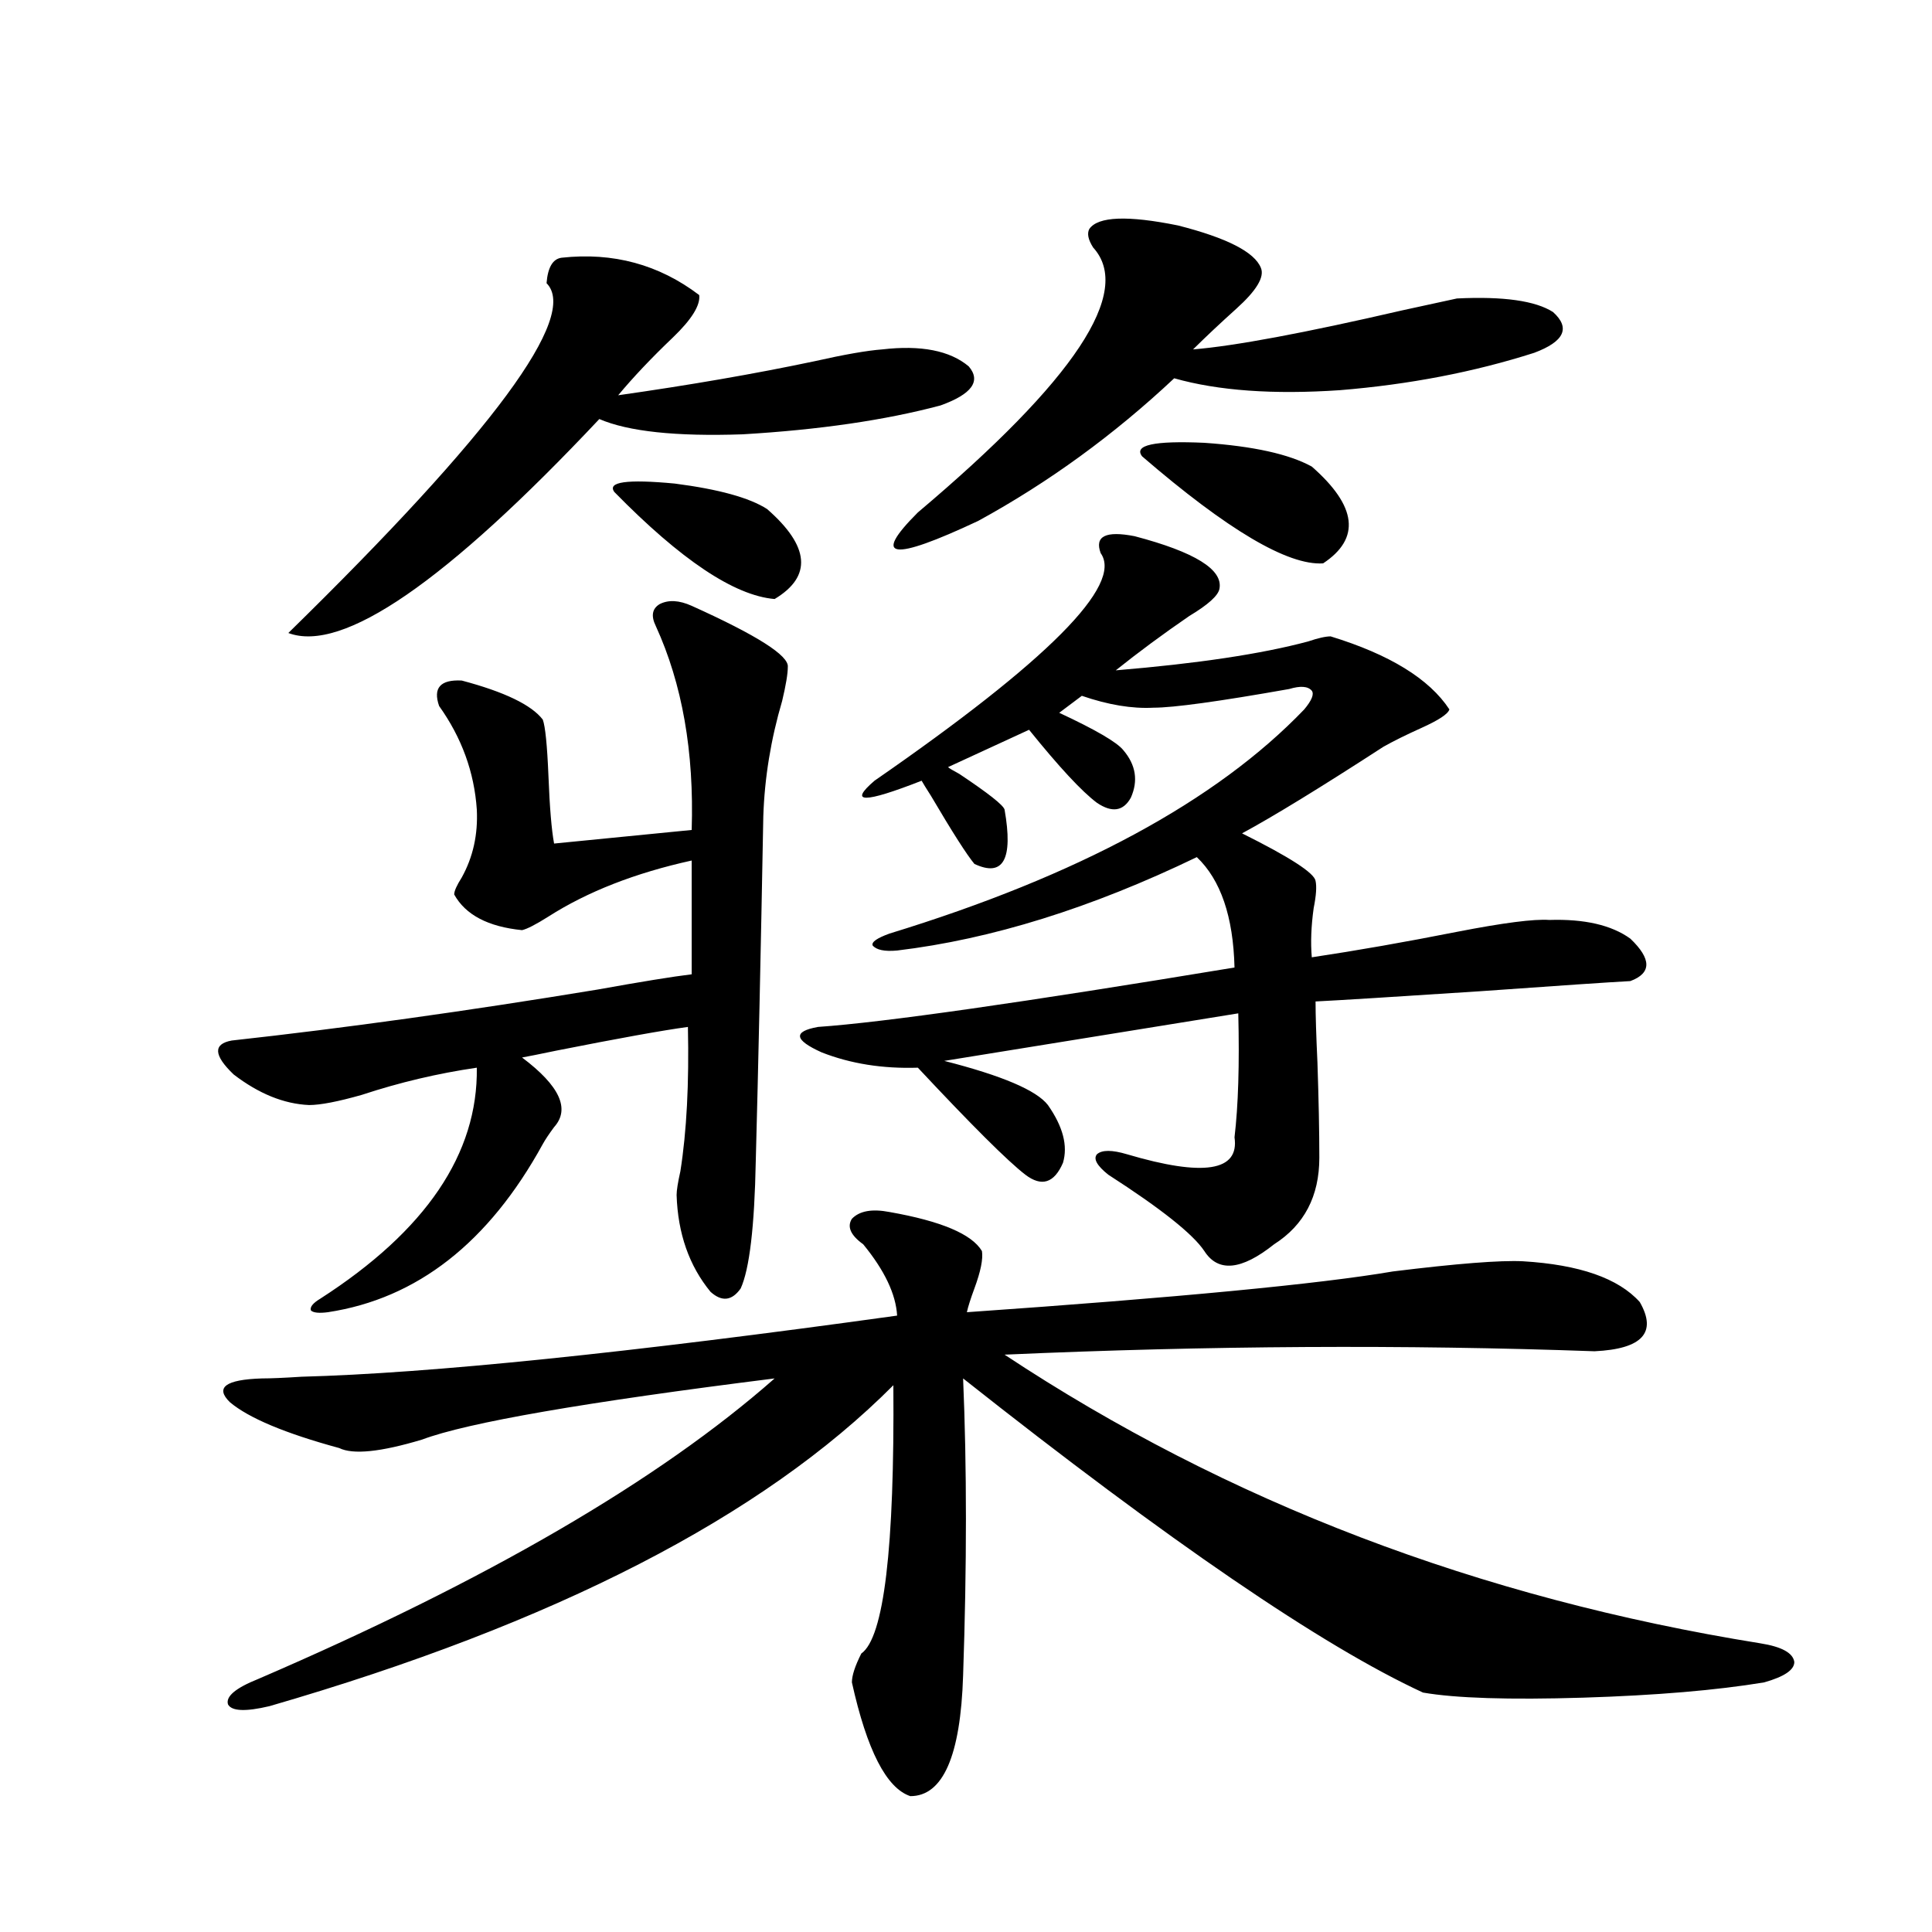
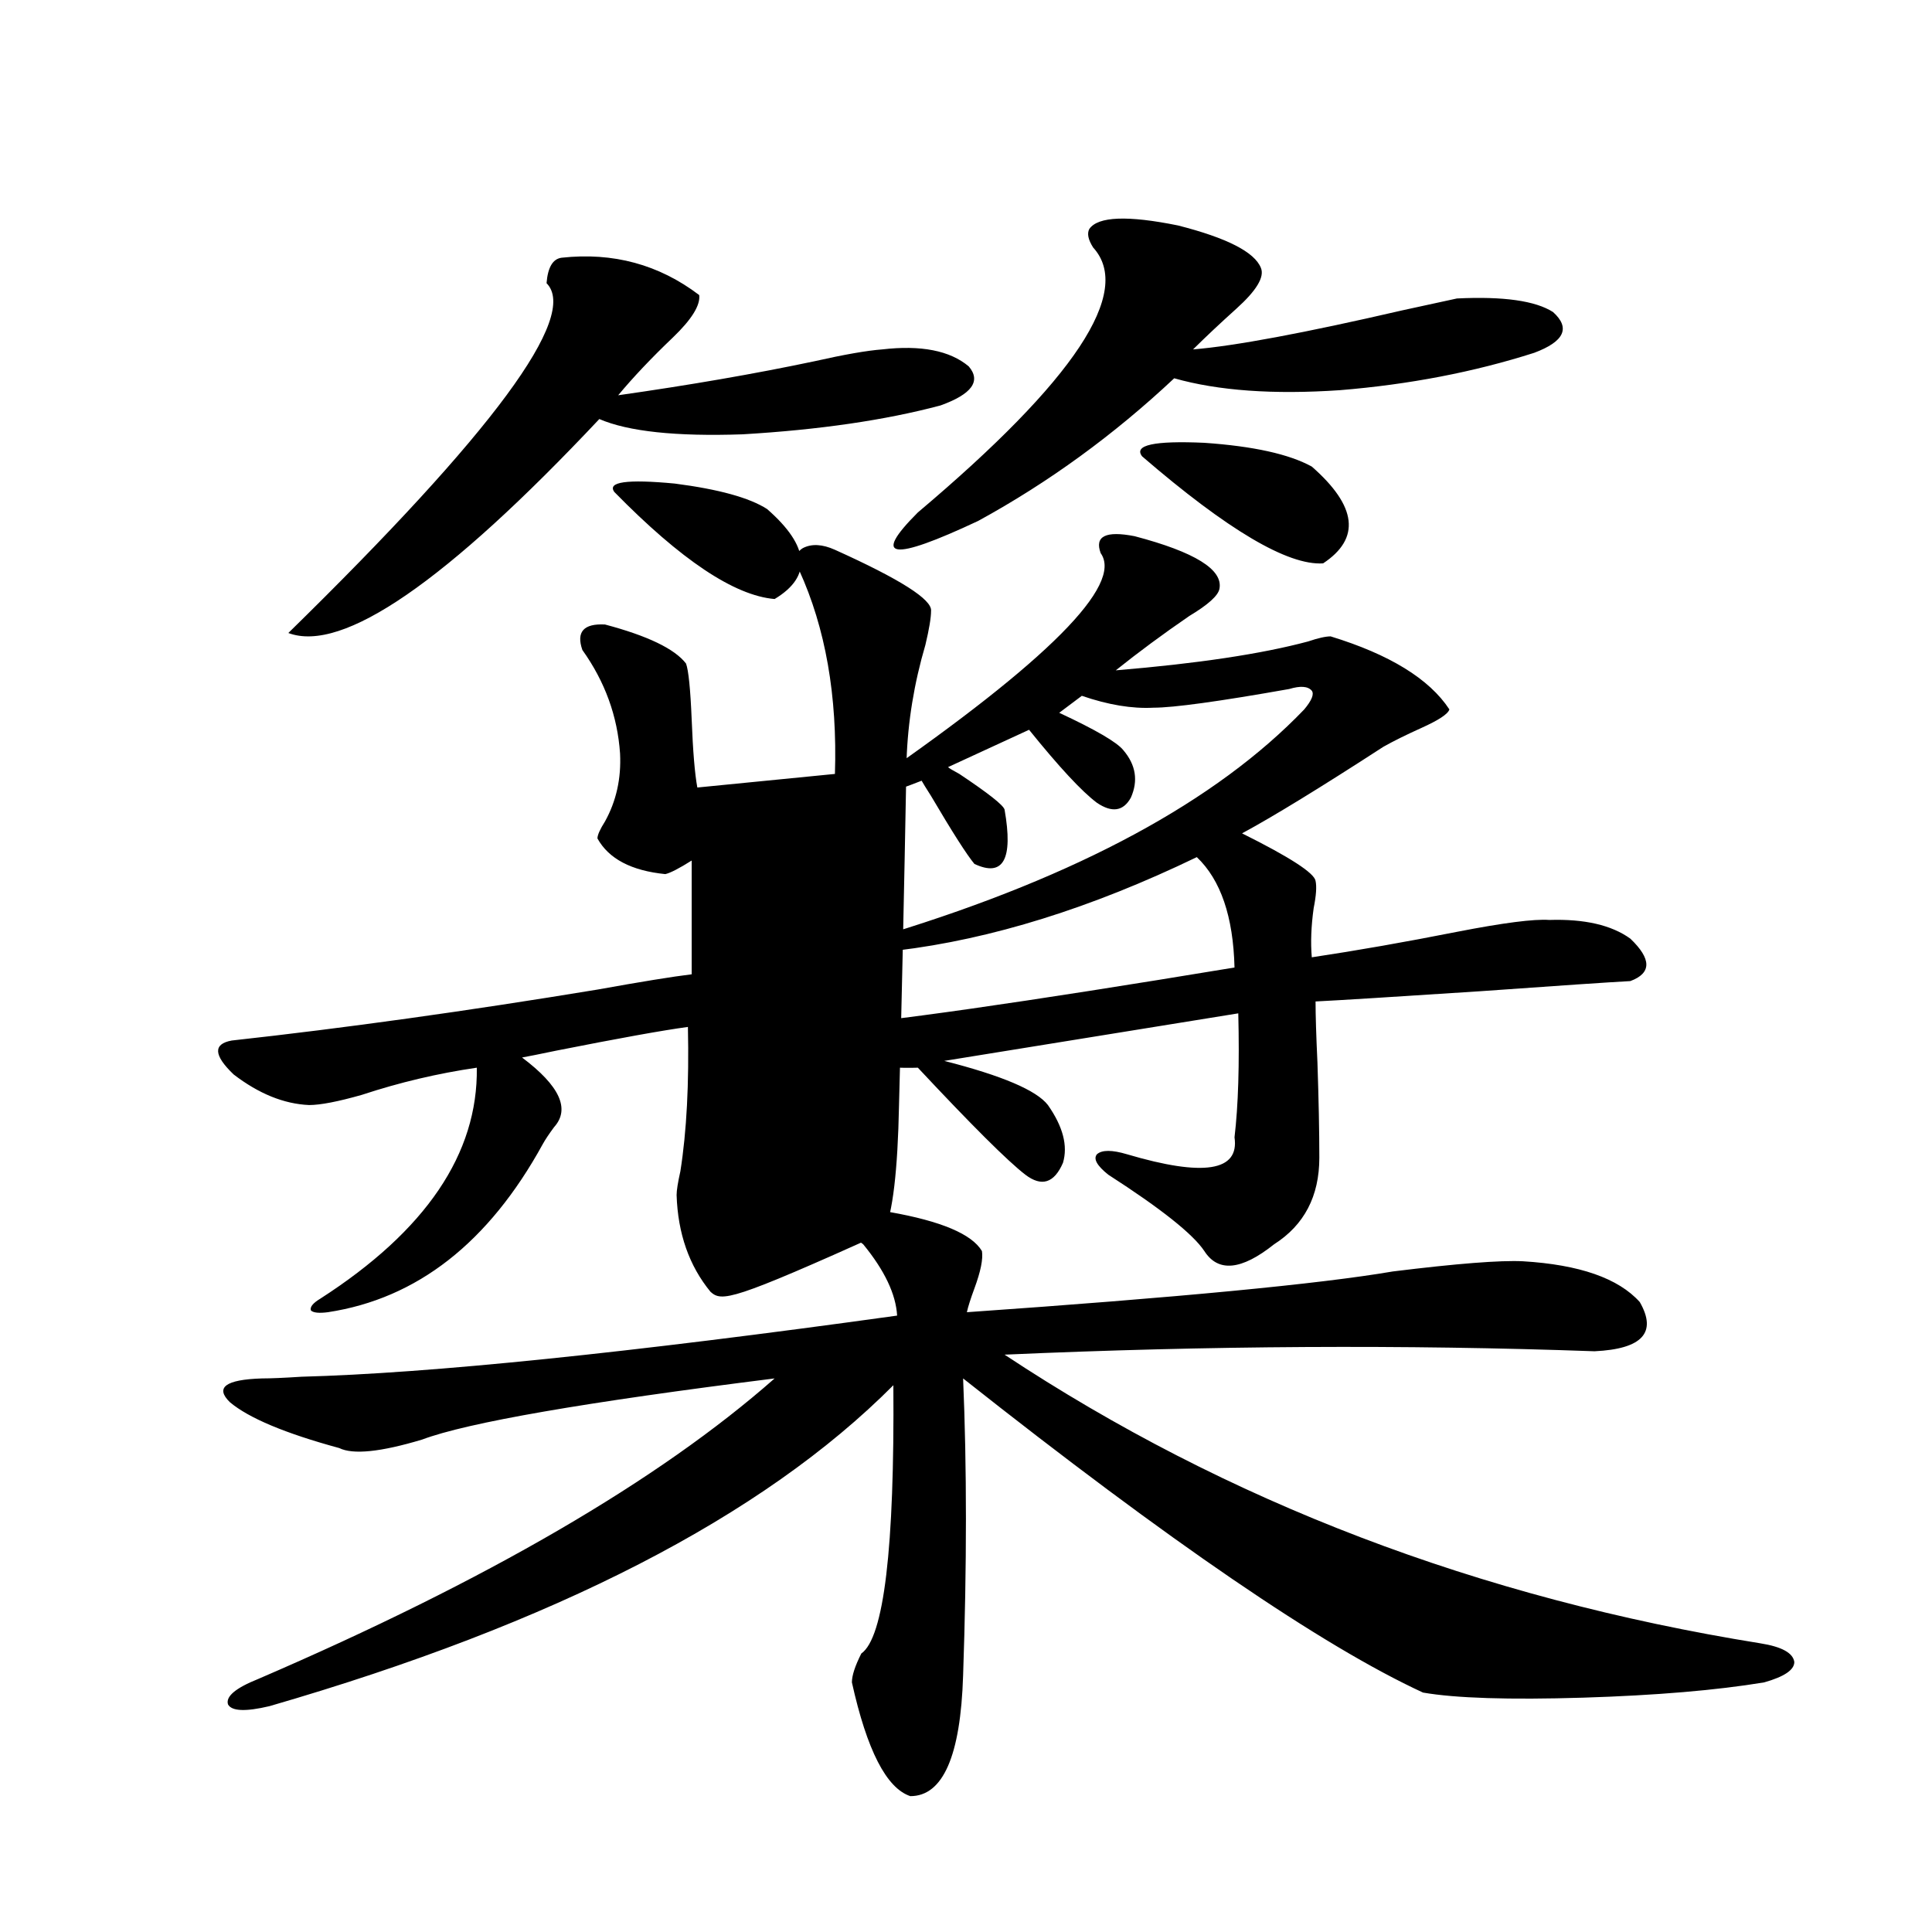
<svg xmlns="http://www.w3.org/2000/svg" version="1.1" id="图层_1" x="0px" y="0px" width="1000px" height="1000px" viewBox="0 0 1000 1000" enable-background="new 0 0 1000 1000" xml:space="preserve">
-   <path d="M367.771,668.649c-11.066-13.472-16.92-30.171-17.561-50.098c0-2.334,0.641-6.441,1.951-12.305  c3.247-20.503,4.543-45.401,3.902-74.707c-13.018,1.758-35.776,5.864-68.291,12.305c-8.46,1.758-14.313,2.939-17.561,3.516  c19.512,14.653,25.03,26.669,16.585,36.035c-2.606,3.516-4.558,6.455-5.854,8.789c-27.972,50.977-65.044,79.98-111.216,87.012  c-4.558,0.591-7.485,0.302-8.78-0.879c-0.656-1.758,0.976-3.804,4.878-6.152c54.633-35.156,81.614-74.995,80.973-119.531  c-20.167,2.939-39.999,7.622-59.51,14.063c-12.363,3.516-21.463,5.273-27.316,5.273c-13.018-0.577-26.021-5.85-39.023-15.82  c-10.412-9.956-10.731-15.82-0.976-17.578c58.535-6.441,121.613-15.23,189.263-26.367c22.759-4.092,39.023-6.729,48.779-7.91  v-58.887c-29.268,6.455-53.992,16.123-74.145,29.004c-6.509,4.106-11.066,6.455-13.658,7.031  c-17.561-1.758-29.268-7.91-35.121-18.457c0-1.758,1.295-4.683,3.902-8.789c5.854-10.547,8.445-22.261,7.805-35.156  c-1.311-19.336-7.805-37.202-19.511-53.613c-3.262-9.366,0.64-13.76,11.707-13.184c22.104,5.864,36.097,12.607,41.95,20.215  c1.296,3.516,2.271,13.184,2.927,29.004c0.641,16.411,1.616,28.125,2.927,35.156l71.218-7.031  c1.296-40.43-4.878-75.586-18.536-105.469c-2.606-5.273-1.951-9.077,1.951-11.426c4.543-2.334,10.076-2.046,16.585,0.879  c33.811,15.244,50.396,25.791,49.755,31.641c0,3.516-0.976,9.38-2.927,17.578c-5.854,19.927-9.115,39.853-9.756,59.766  c-1.311,70.903-2.606,130.38-3.902,178.418c-0.655,33.989-3.262,55.962-7.805,65.918  C378.823,673.345,373.625,673.922,367.771,668.649z M460.452,627.34c26.661,4.697,42.591,11.426,47.804,20.215  c0.641,4.106-0.655,10.547-3.902,19.336c-1.951,5.273-3.262,9.38-3.902,12.305c109.266-7.608,182.755-14.639,220.482-21.094  c33.17-4.092,55.608-5.85,67.315-5.273c29.268,1.758,49.42,8.789,60.486,21.094c9.101,15.82,1.296,24.321-23.414,25.488  c-98.214-3.516-199.995-2.925-305.358,1.758c115.119,76.177,245.513,125.986,391.21,149.414c11.052,1.758,16.905,4.971,17.561,9.668  c0,4.092-5.213,7.608-15.609,10.547c-24.725,4.092-55.943,6.729-93.656,7.91c-38.383,1.167-66.02,0.288-82.925-2.637  c-52.041-24.033-131.384-78.223-238.043-162.598c1.951,45.703,1.951,96.982,0,153.809c-1.311,41.597-10.411,62.402-27.316,62.402  c-12.362-4.106-22.438-23.73-30.243-58.886c0-3.516,1.616-8.501,4.878-14.941c11.707-8.212,17.226-54.492,16.585-138.867  c-67.65,67.978-175.285,123.335-322.918,166.113c-12.363,2.925-19.512,2.637-21.463-0.879c-1.311-4.106,3.902-8.501,15.609-13.184  c118.366-50.977,207.464-102.832,267.31-155.566c-98.214,12.305-159.021,22.852-182.434,31.641  c-21.463,6.455-35.777,7.91-42.926,4.395c-27.972-7.608-46.828-15.518-56.584-23.73c-7.805-7.608-2.287-11.714,16.585-12.305  c4.542,0,11.372-0.288,20.487-0.879c66.34-1.758,169.096-12.305,308.285-31.641c-0.655-11.124-6.509-23.428-17.561-36.914  c-6.509-4.683-8.46-9.077-5.854-13.184C444.843,626.763,451.337,625.582,460.452,627.34z M290.7,133.395  c26.661-2.925,50.396,3.516,71.218,19.336c0.641,5.273-3.902,12.607-13.658,21.973c-11.066,10.547-20.487,20.517-28.292,29.883  c37.072-5.273,70.883-11.124,101.461-17.578c15.609-3.516,27.316-5.562,35.121-6.152c20.152-2.334,35.121,0.591,44.877,8.789  c6.494,7.622,1.616,14.365-14.634,20.215c-28.627,7.622-62.772,12.607-102.437,14.941c-34.48,1.181-59.19-1.456-74.145-7.91  c-79.357,84.375-133.015,121.289-160.971,110.742c106.003-103.711,150.56-164.053,133.655-181.055  C283.536,138.38,286.143,133.985,290.7,133.395z M397.039,263.473c22.104,19.336,23.414,34.868,3.902,46.582  c-20.822-1.758-48.459-20.215-82.925-55.371c-3.902-5.273,6.494-6.729,31.219-4.395  C371.994,253.228,387.924,257.623,397.039,263.473z M587.278,277.535c31.219,8.212,45.853,17.29,43.901,27.246  c-0.655,3.516-5.854,8.212-15.609,14.063c-13.658,9.38-26.341,18.759-38.048,28.125c42.271-3.516,75.44-8.487,99.51-14.941  c5.198-1.758,9.101-2.637,11.707-2.637c30.563,9.38,51.051,21.973,61.462,37.793c-0.655,2.348-5.533,5.576-14.634,9.668  c-7.805,3.516-14.313,6.743-19.512,9.668c-32.529,21.094-56.919,36.035-73.169,44.824c24.71,12.305,37.393,20.517,38.048,24.609  c0.641,2.939,0.32,7.622-0.976,14.063c-1.311,9.38-1.631,17.88-0.976,25.488c23.414-3.516,48.444-7.91,75.12-13.184  c24.055-4.683,39.999-6.729,47.804-6.152c18.201-0.577,32.194,2.637,41.95,9.668c11.052,10.547,11.052,17.88,0,21.973  c-11.066,0.591-37.072,2.348-78.047,5.273c-44.877,2.939-73.169,4.697-84.876,5.273c0,7.031,0.32,17.578,0.976,31.641  c0.641,19.336,0.976,35.747,0.976,49.219c0,19.927-7.805,34.868-23.414,44.824c-16.92,13.486-28.947,14.653-36.097,3.516  c-5.854-8.789-22.438-21.973-49.755-39.551c-5.854-4.683-7.805-8.198-5.854-10.547c2.592-2.334,7.805-2.334,15.609,0  c39.664,11.728,58.2,8.789,55.608-8.789c1.951-16.397,2.592-37.793,1.951-64.16l-152.191,24.609  c29.908,7.622,47.804,15.244,53.657,22.852c7.805,11.137,10.396,21.094,7.805,29.883c-4.558,10.547-11.066,12.607-19.512,6.152  c-9.115-7.031-27.651-25.488-55.608-55.371c-18.216,0.591-34.801-2.046-49.755-7.91c-14.313-6.441-14.969-10.835-1.951-13.184  c33.811-2.334,105.684-12.593,215.604-30.762c-0.655-26.367-7.164-45.401-19.512-57.129c-54.633,26.367-106.339,42.49-155.118,48.34  c-6.509,0.591-10.731-0.288-12.683-2.637c-0.655-1.758,2.271-3.804,8.78-6.152c97.559-29.883,169.097-68.555,214.629-116.016  c3.902-4.683,5.198-7.91,3.902-9.668c-1.951-2.334-5.854-2.637-11.707-0.879c-36.432,6.455-59.846,9.668-70.242,9.668  c-11.066,0.591-23.414-1.456-37.072-6.152l-11.707,8.789c18.856,8.789,29.908,15.244,33.17,19.336  c6.494,7.622,7.805,15.82,3.902,24.609c-3.902,7.031-9.756,7.91-17.561,2.637c-7.805-5.85-19.512-18.457-35.121-37.793  l-41.95,19.336c0.641,0.591,2.592,1.758,5.854,3.516c14.954,9.97,22.759,16.123,23.414,18.457  c4.543,25.791-0.655,35.156-15.609,28.125c-3.902-4.683-11.387-16.397-22.438-35.156c-2.606-4.092-4.237-6.729-4.878-7.91  c-29.923,11.728-38.048,11.728-24.39,0c89.754-62.1,128.777-101.363,117.07-117.773C566.456,277.535,572.31,274.61,587.278,277.535z   M563.864,118.453c4.543-6.441,19.832-7.031,45.853-1.758c25.365,6.455,39.664,13.774,42.926,21.973  c1.951,4.697-2.286,11.728-12.683,21.094c-8.46,7.622-15.944,14.653-22.438,21.094c21.463-1.758,57.56-8.487,108.29-20.215  c16.25-3.516,25.686-5.562,28.292-6.152c24.055-1.167,40.64,1.181,49.755,7.031c9.101,8.212,5.854,15.244-9.756,21.094  c-31.219,9.97-64.724,16.411-100.485,19.336c-34.48,2.348-63.093,0.302-85.852-6.152c-31.219,29.306-65.044,53.916-101.461,73.828  c-44.877,21.094-55.288,19.638-31.219-4.395c81.294-68.555,111.537-114.258,90.729-137.109  C563.209,124.029,562.554,120.802,563.864,118.453z M678.983,241.5c23.414,20.517,25.365,37.216,5.854,50.098  c-18.216,1.181-49.435-17.276-93.656-55.371c-4.558-5.85,6.174-8.198,32.194-7.031C648.74,230.953,667.276,235.06,678.983,241.5z" />
+   <path d="M367.771,668.649c-11.066-13.472-16.92-30.171-17.561-50.098c0-2.334,0.641-6.441,1.951-12.305  c3.247-20.503,4.543-45.401,3.902-74.707c-13.018,1.758-35.776,5.864-68.291,12.305c-8.46,1.758-14.313,2.939-17.561,3.516  c19.512,14.653,25.03,26.669,16.585,36.035c-2.606,3.516-4.558,6.455-5.854,8.789c-27.972,50.977-65.044,79.98-111.216,87.012  c-4.558,0.591-7.485,0.302-8.78-0.879c-0.656-1.758,0.976-3.804,4.878-6.152c54.633-35.156,81.614-74.995,80.973-119.531  c-20.167,2.939-39.999,7.622-59.51,14.063c-12.363,3.516-21.463,5.273-27.316,5.273c-13.018-0.577-26.021-5.85-39.023-15.82  c-10.412-9.956-10.731-15.82-0.976-17.578c58.535-6.441,121.613-15.23,189.263-26.367c22.759-4.092,39.023-6.729,48.779-7.91  v-58.887c-6.509,4.106-11.066,6.455-13.658,7.031  c-17.561-1.758-29.268-7.91-35.121-18.457c0-1.758,1.295-4.683,3.902-8.789c5.854-10.547,8.445-22.261,7.805-35.156  c-1.311-19.336-7.805-37.202-19.511-53.613c-3.262-9.366,0.64-13.76,11.707-13.184c22.104,5.864,36.097,12.607,41.95,20.215  c1.296,3.516,2.271,13.184,2.927,29.004c0.641,16.411,1.616,28.125,2.927,35.156l71.218-7.031  c1.296-40.43-4.878-75.586-18.536-105.469c-2.606-5.273-1.951-9.077,1.951-11.426c4.543-2.334,10.076-2.046,16.585,0.879  c33.811,15.244,50.396,25.791,49.755,31.641c0,3.516-0.976,9.38-2.927,17.578c-5.854,19.927-9.115,39.853-9.756,59.766  c-1.311,70.903-2.606,130.38-3.902,178.418c-0.655,33.989-3.262,55.962-7.805,65.918  C378.823,673.345,373.625,673.922,367.771,668.649z M460.452,627.34c26.661,4.697,42.591,11.426,47.804,20.215  c0.641,4.106-0.655,10.547-3.902,19.336c-1.951,5.273-3.262,9.38-3.902,12.305c109.266-7.608,182.755-14.639,220.482-21.094  c33.17-4.092,55.608-5.85,67.315-5.273c29.268,1.758,49.42,8.789,60.486,21.094c9.101,15.82,1.296,24.321-23.414,25.488  c-98.214-3.516-199.995-2.925-305.358,1.758c115.119,76.177,245.513,125.986,391.21,149.414c11.052,1.758,16.905,4.971,17.561,9.668  c0,4.092-5.213,7.608-15.609,10.547c-24.725,4.092-55.943,6.729-93.656,7.91c-38.383,1.167-66.02,0.288-82.925-2.637  c-52.041-24.033-131.384-78.223-238.043-162.598c1.951,45.703,1.951,96.982,0,153.809c-1.311,41.597-10.411,62.402-27.316,62.402  c-12.362-4.106-22.438-23.73-30.243-58.886c0-3.516,1.616-8.501,4.878-14.941c11.707-8.212,17.226-54.492,16.585-138.867  c-67.65,67.978-175.285,123.335-322.918,166.113c-12.363,2.925-19.512,2.637-21.463-0.879c-1.311-4.106,3.902-8.501,15.609-13.184  c118.366-50.977,207.464-102.832,267.31-155.566c-98.214,12.305-159.021,22.852-182.434,31.641  c-21.463,6.455-35.777,7.91-42.926,4.395c-27.972-7.608-46.828-15.518-56.584-23.73c-7.805-7.608-2.287-11.714,16.585-12.305  c4.542,0,11.372-0.288,20.487-0.879c66.34-1.758,169.096-12.305,308.285-31.641c-0.655-11.124-6.509-23.428-17.561-36.914  c-6.509-4.683-8.46-9.077-5.854-13.184C444.843,626.763,451.337,625.582,460.452,627.34z M290.7,133.395  c26.661-2.925,50.396,3.516,71.218,19.336c0.641,5.273-3.902,12.607-13.658,21.973c-11.066,10.547-20.487,20.517-28.292,29.883  c37.072-5.273,70.883-11.124,101.461-17.578c15.609-3.516,27.316-5.562,35.121-6.152c20.152-2.334,35.121,0.591,44.877,8.789  c6.494,7.622,1.616,14.365-14.634,20.215c-28.627,7.622-62.772,12.607-102.437,14.941c-34.48,1.181-59.19-1.456-74.145-7.91  c-79.357,84.375-133.015,121.289-160.971,110.742c106.003-103.711,150.56-164.053,133.655-181.055  C283.536,138.38,286.143,133.985,290.7,133.395z M397.039,263.473c22.104,19.336,23.414,34.868,3.902,46.582  c-20.822-1.758-48.459-20.215-82.925-55.371c-3.902-5.273,6.494-6.729,31.219-4.395  C371.994,253.228,387.924,257.623,397.039,263.473z M587.278,277.535c31.219,8.212,45.853,17.29,43.901,27.246  c-0.655,3.516-5.854,8.212-15.609,14.063c-13.658,9.38-26.341,18.759-38.048,28.125c42.271-3.516,75.44-8.487,99.51-14.941  c5.198-1.758,9.101-2.637,11.707-2.637c30.563,9.38,51.051,21.973,61.462,37.793c-0.655,2.348-5.533,5.576-14.634,9.668  c-7.805,3.516-14.313,6.743-19.512,9.668c-32.529,21.094-56.919,36.035-73.169,44.824c24.71,12.305,37.393,20.517,38.048,24.609  c0.641,2.939,0.32,7.622-0.976,14.063c-1.311,9.38-1.631,17.88-0.976,25.488c23.414-3.516,48.444-7.91,75.12-13.184  c24.055-4.683,39.999-6.729,47.804-6.152c18.201-0.577,32.194,2.637,41.95,9.668c11.052,10.547,11.052,17.88,0,21.973  c-11.066,0.591-37.072,2.348-78.047,5.273c-44.877,2.939-73.169,4.697-84.876,5.273c0,7.031,0.32,17.578,0.976,31.641  c0.641,19.336,0.976,35.747,0.976,49.219c0,19.927-7.805,34.868-23.414,44.824c-16.92,13.486-28.947,14.653-36.097,3.516  c-5.854-8.789-22.438-21.973-49.755-39.551c-5.854-4.683-7.805-8.198-5.854-10.547c2.592-2.334,7.805-2.334,15.609,0  c39.664,11.728,58.2,8.789,55.608-8.789c1.951-16.397,2.592-37.793,1.951-64.16l-152.191,24.609  c29.908,7.622,47.804,15.244,53.657,22.852c7.805,11.137,10.396,21.094,7.805,29.883c-4.558,10.547-11.066,12.607-19.512,6.152  c-9.115-7.031-27.651-25.488-55.608-55.371c-18.216,0.591-34.801-2.046-49.755-7.91c-14.313-6.441-14.969-10.835-1.951-13.184  c33.811-2.334,105.684-12.593,215.604-30.762c-0.655-26.367-7.164-45.401-19.512-57.129c-54.633,26.367-106.339,42.49-155.118,48.34  c-6.509,0.591-10.731-0.288-12.683-2.637c-0.655-1.758,2.271-3.804,8.78-6.152c97.559-29.883,169.097-68.555,214.629-116.016  c3.902-4.683,5.198-7.91,3.902-9.668c-1.951-2.334-5.854-2.637-11.707-0.879c-36.432,6.455-59.846,9.668-70.242,9.668  c-11.066,0.591-23.414-1.456-37.072-6.152l-11.707,8.789c18.856,8.789,29.908,15.244,33.17,19.336  c6.494,7.622,7.805,15.82,3.902,24.609c-3.902,7.031-9.756,7.91-17.561,2.637c-7.805-5.85-19.512-18.457-35.121-37.793  l-41.95,19.336c0.641,0.591,2.592,1.758,5.854,3.516c14.954,9.97,22.759,16.123,23.414,18.457  c4.543,25.791-0.655,35.156-15.609,28.125c-3.902-4.683-11.387-16.397-22.438-35.156c-2.606-4.092-4.237-6.729-4.878-7.91  c-29.923,11.728-38.048,11.728-24.39,0c89.754-62.1,128.777-101.363,117.07-117.773C566.456,277.535,572.31,274.61,587.278,277.535z   M563.864,118.453c4.543-6.441,19.832-7.031,45.853-1.758c25.365,6.455,39.664,13.774,42.926,21.973  c1.951,4.697-2.286,11.728-12.683,21.094c-8.46,7.622-15.944,14.653-22.438,21.094c21.463-1.758,57.56-8.487,108.29-20.215  c16.25-3.516,25.686-5.562,28.292-6.152c24.055-1.167,40.64,1.181,49.755,7.031c9.101,8.212,5.854,15.244-9.756,21.094  c-31.219,9.97-64.724,16.411-100.485,19.336c-34.48,2.348-63.093,0.302-85.852-6.152c-31.219,29.306-65.044,53.916-101.461,73.828  c-44.877,21.094-55.288,19.638-31.219-4.395c81.294-68.555,111.537-114.258,90.729-137.109  C563.209,124.029,562.554,120.802,563.864,118.453z M678.983,241.5c23.414,20.517,25.365,37.216,5.854,50.098  c-18.216,1.181-49.435-17.276-93.656-55.371c-4.558-5.85,6.174-8.198,32.194-7.031C648.74,230.953,667.276,235.06,678.983,241.5z" />
</svg>